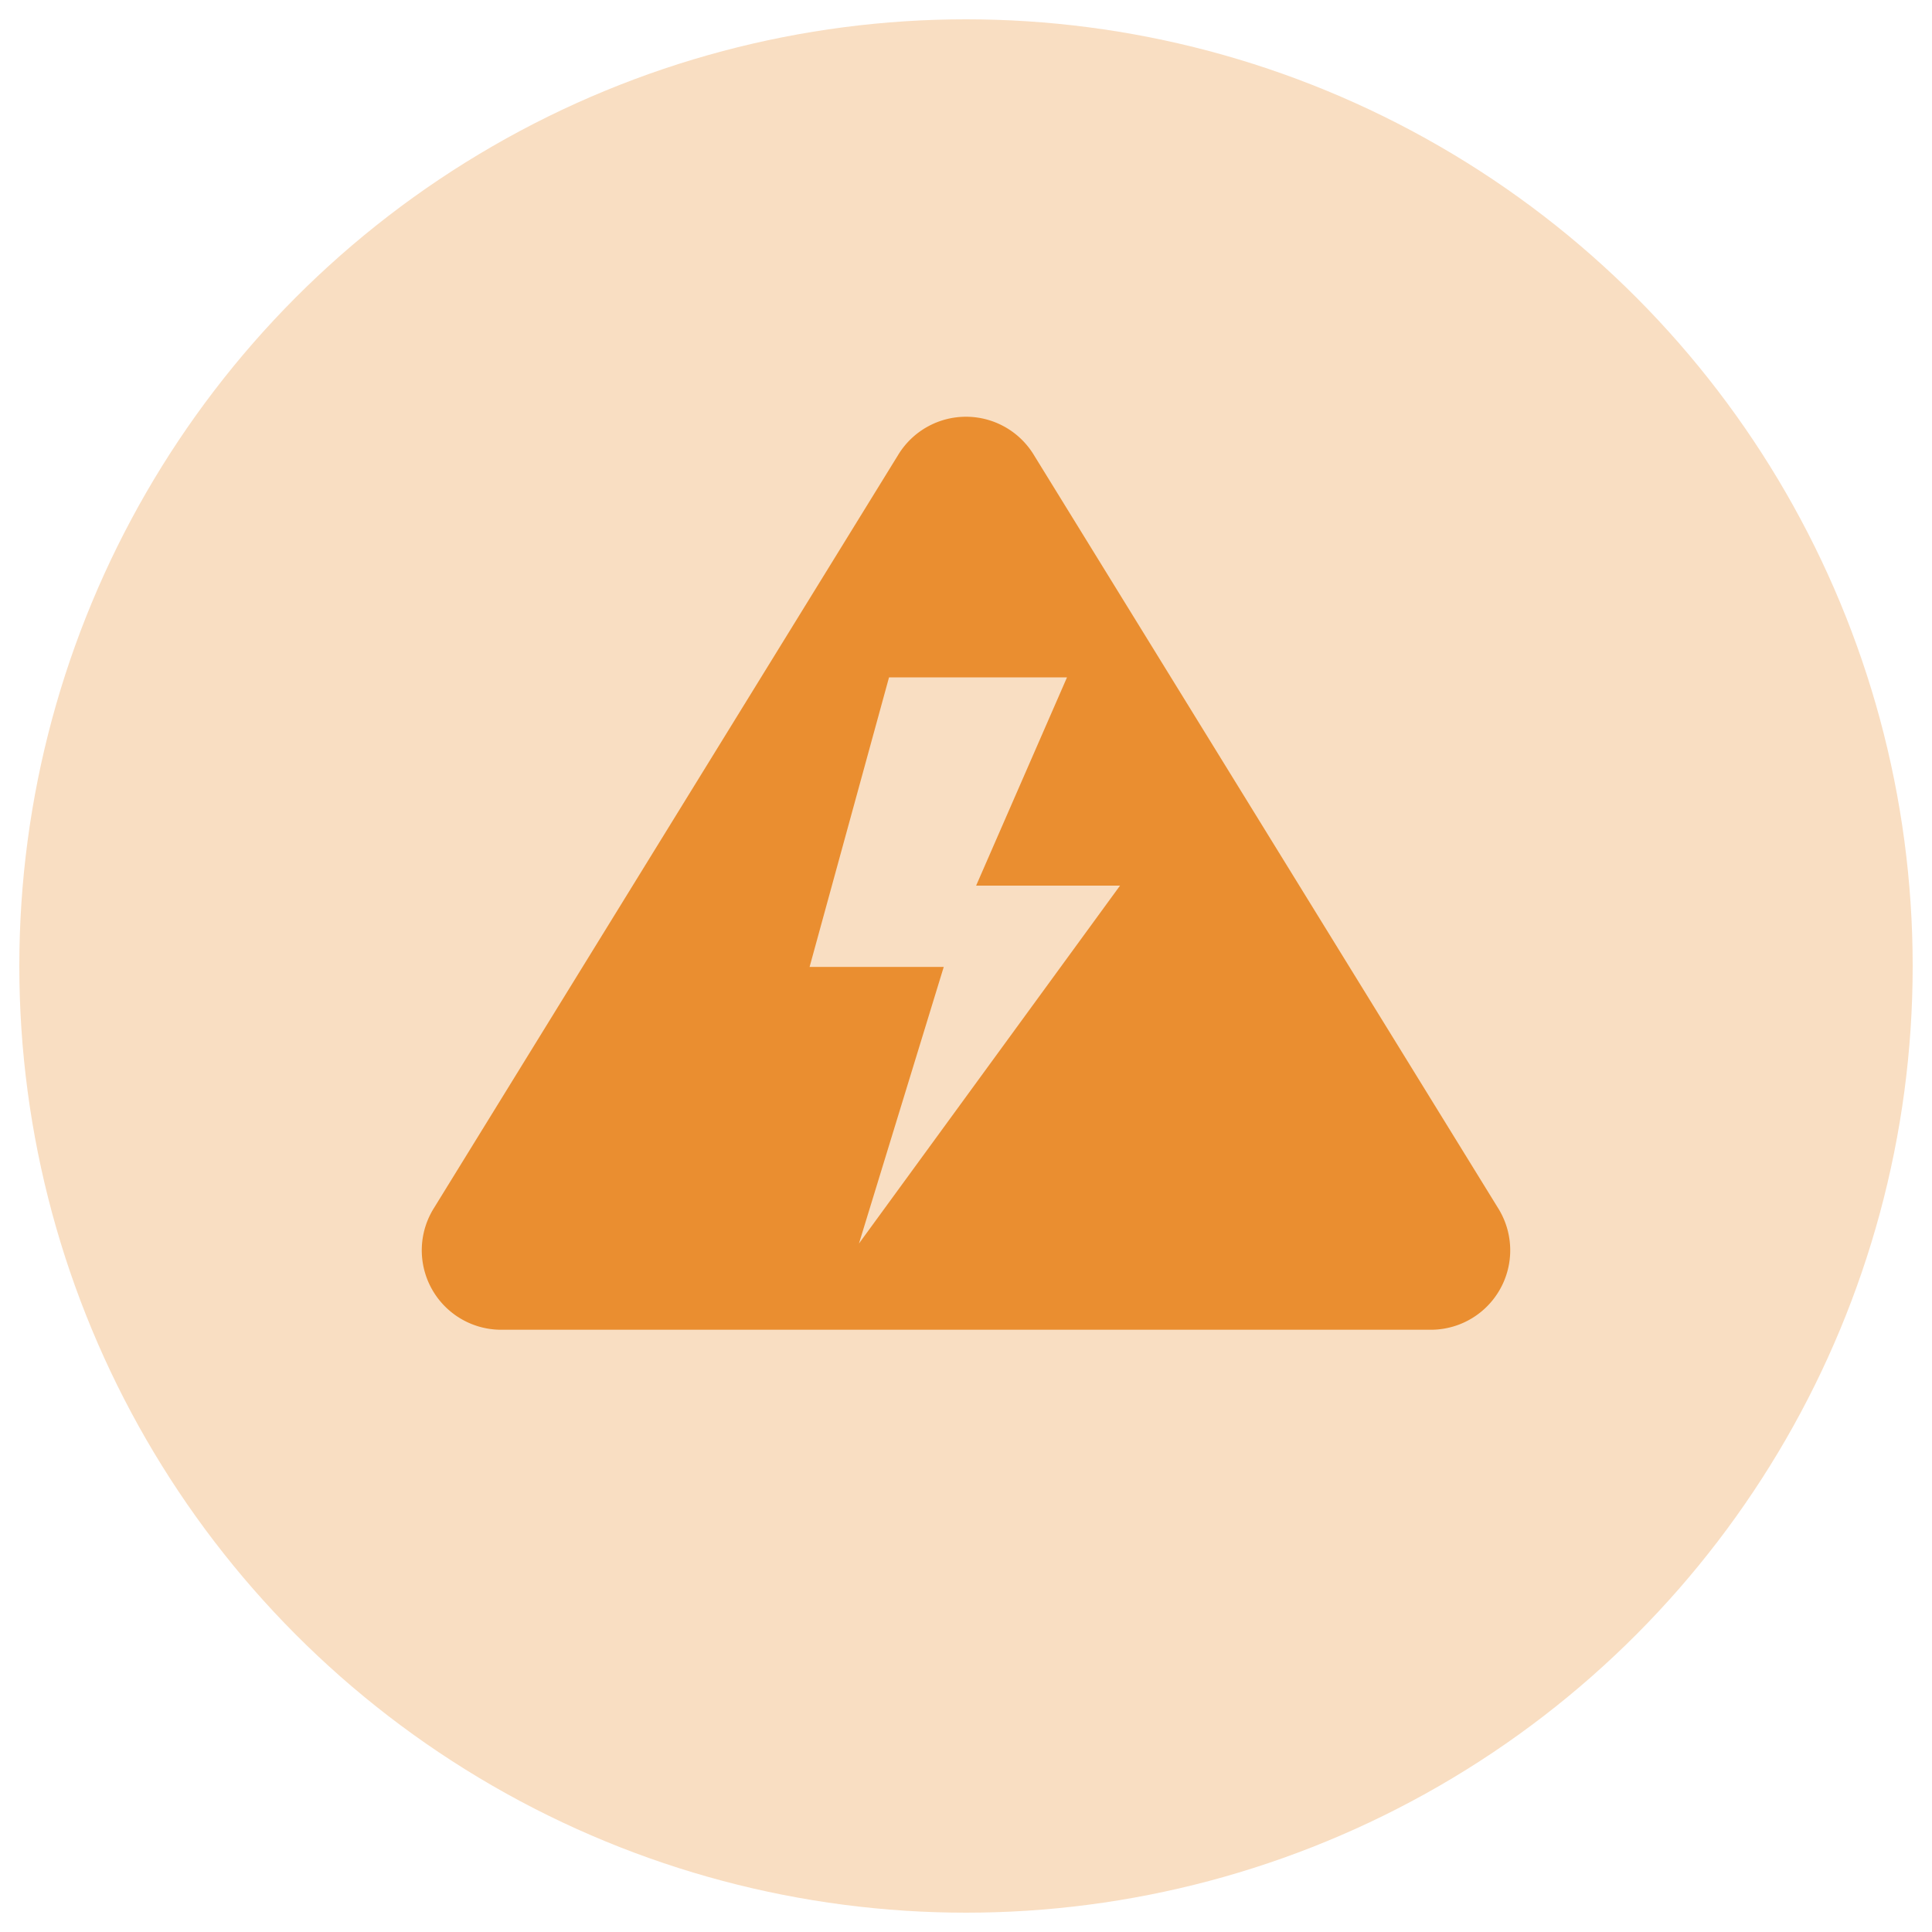
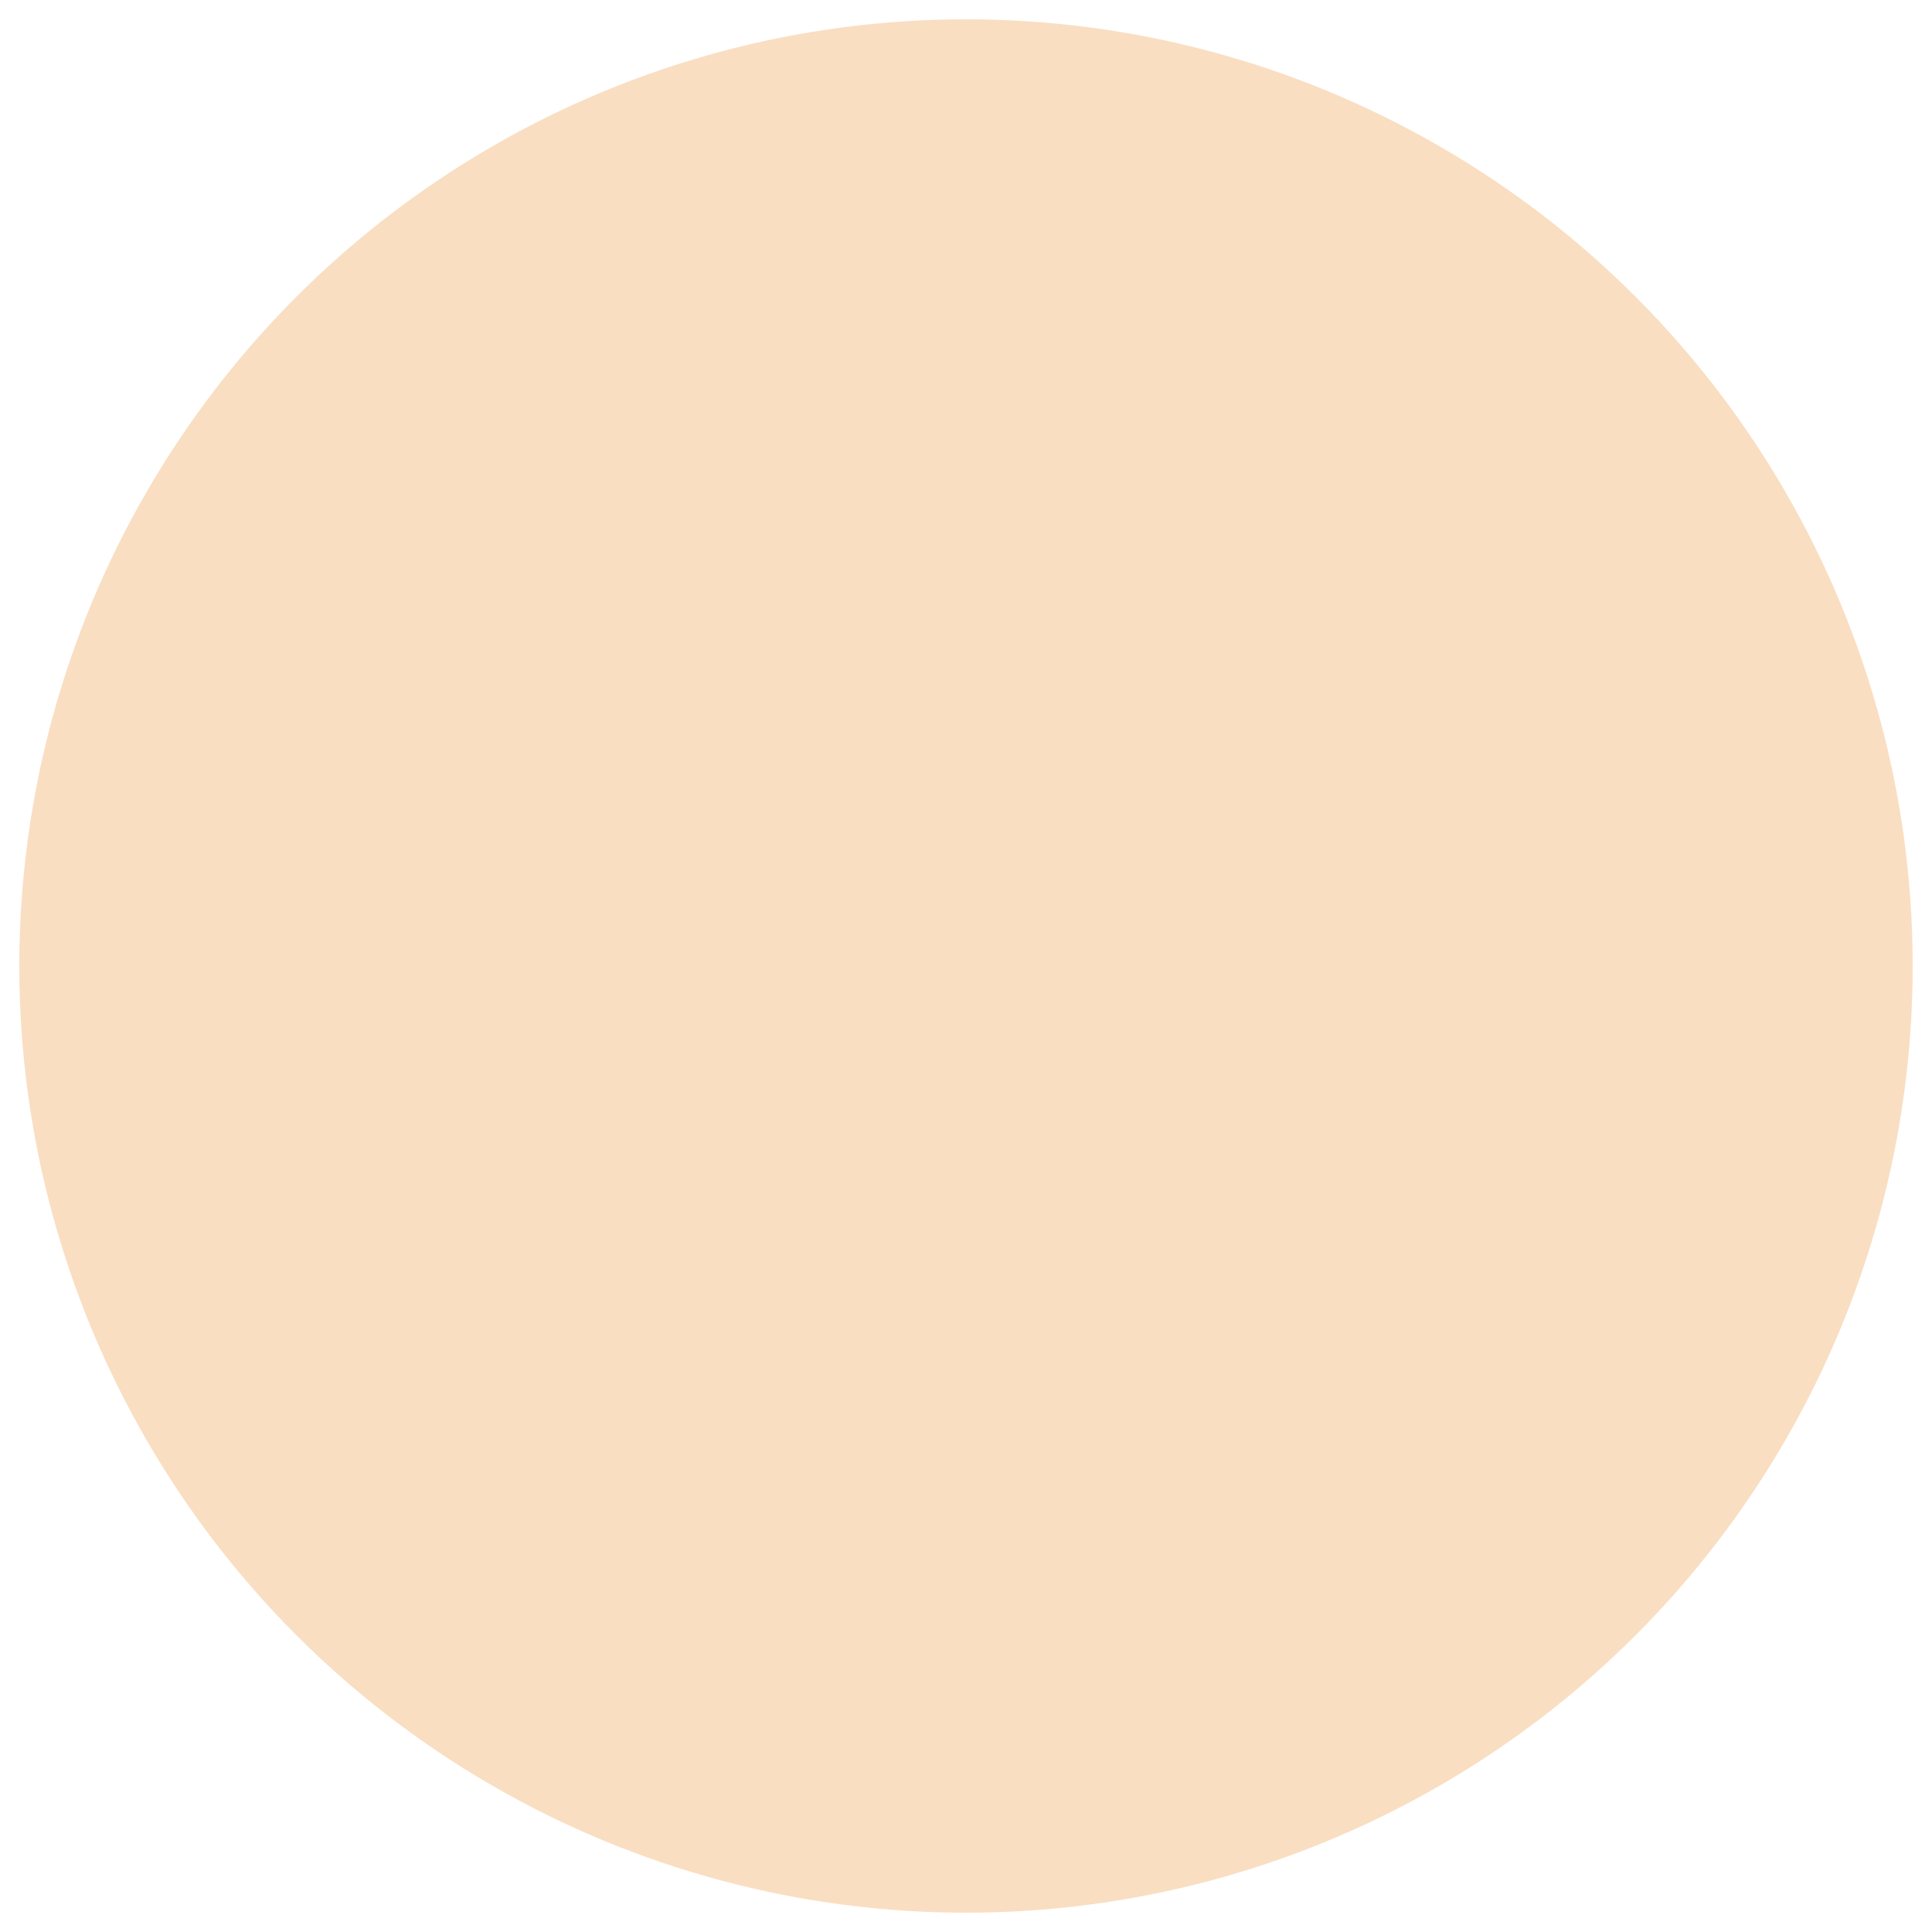
<svg xmlns="http://www.w3.org/2000/svg" viewBox="0 0 250 250">
  <defs>
    <style>.cls-1{fill:#f9dec2;}.cls-2{opacity:0.8;}.cls-3{fill:#e67b0b;}</style>
  </defs>
  <title>Artboard 54 copy 3</title>
  <g id="Layer_2" data-name="Layer 2">
    <circle class="cls-1" cx="125" cy="125" r="122.5" />
  </g>
  <g id="Layer_1" data-name="Layer 1">
    <g class="cls-2">
-       <path class="cls-3" d="M193.89,156.39,133.75,58.82a10.27,10.27,0,0,0-17.5,0L56.11,156.39a10.28,10.28,0,0,0,8.75,15.68H185.14A10.28,10.28,0,0,0,193.89,156.39Z" />
-       <polygon class="cls-1" points="111.15 160.91 122.12 125.12 104.76 125.12 115.04 87.65 138.07 87.65 126.31 114.6 144.93 114.6 111.15 160.91" />
-     </g>
+       </g>
  </g>
</svg>